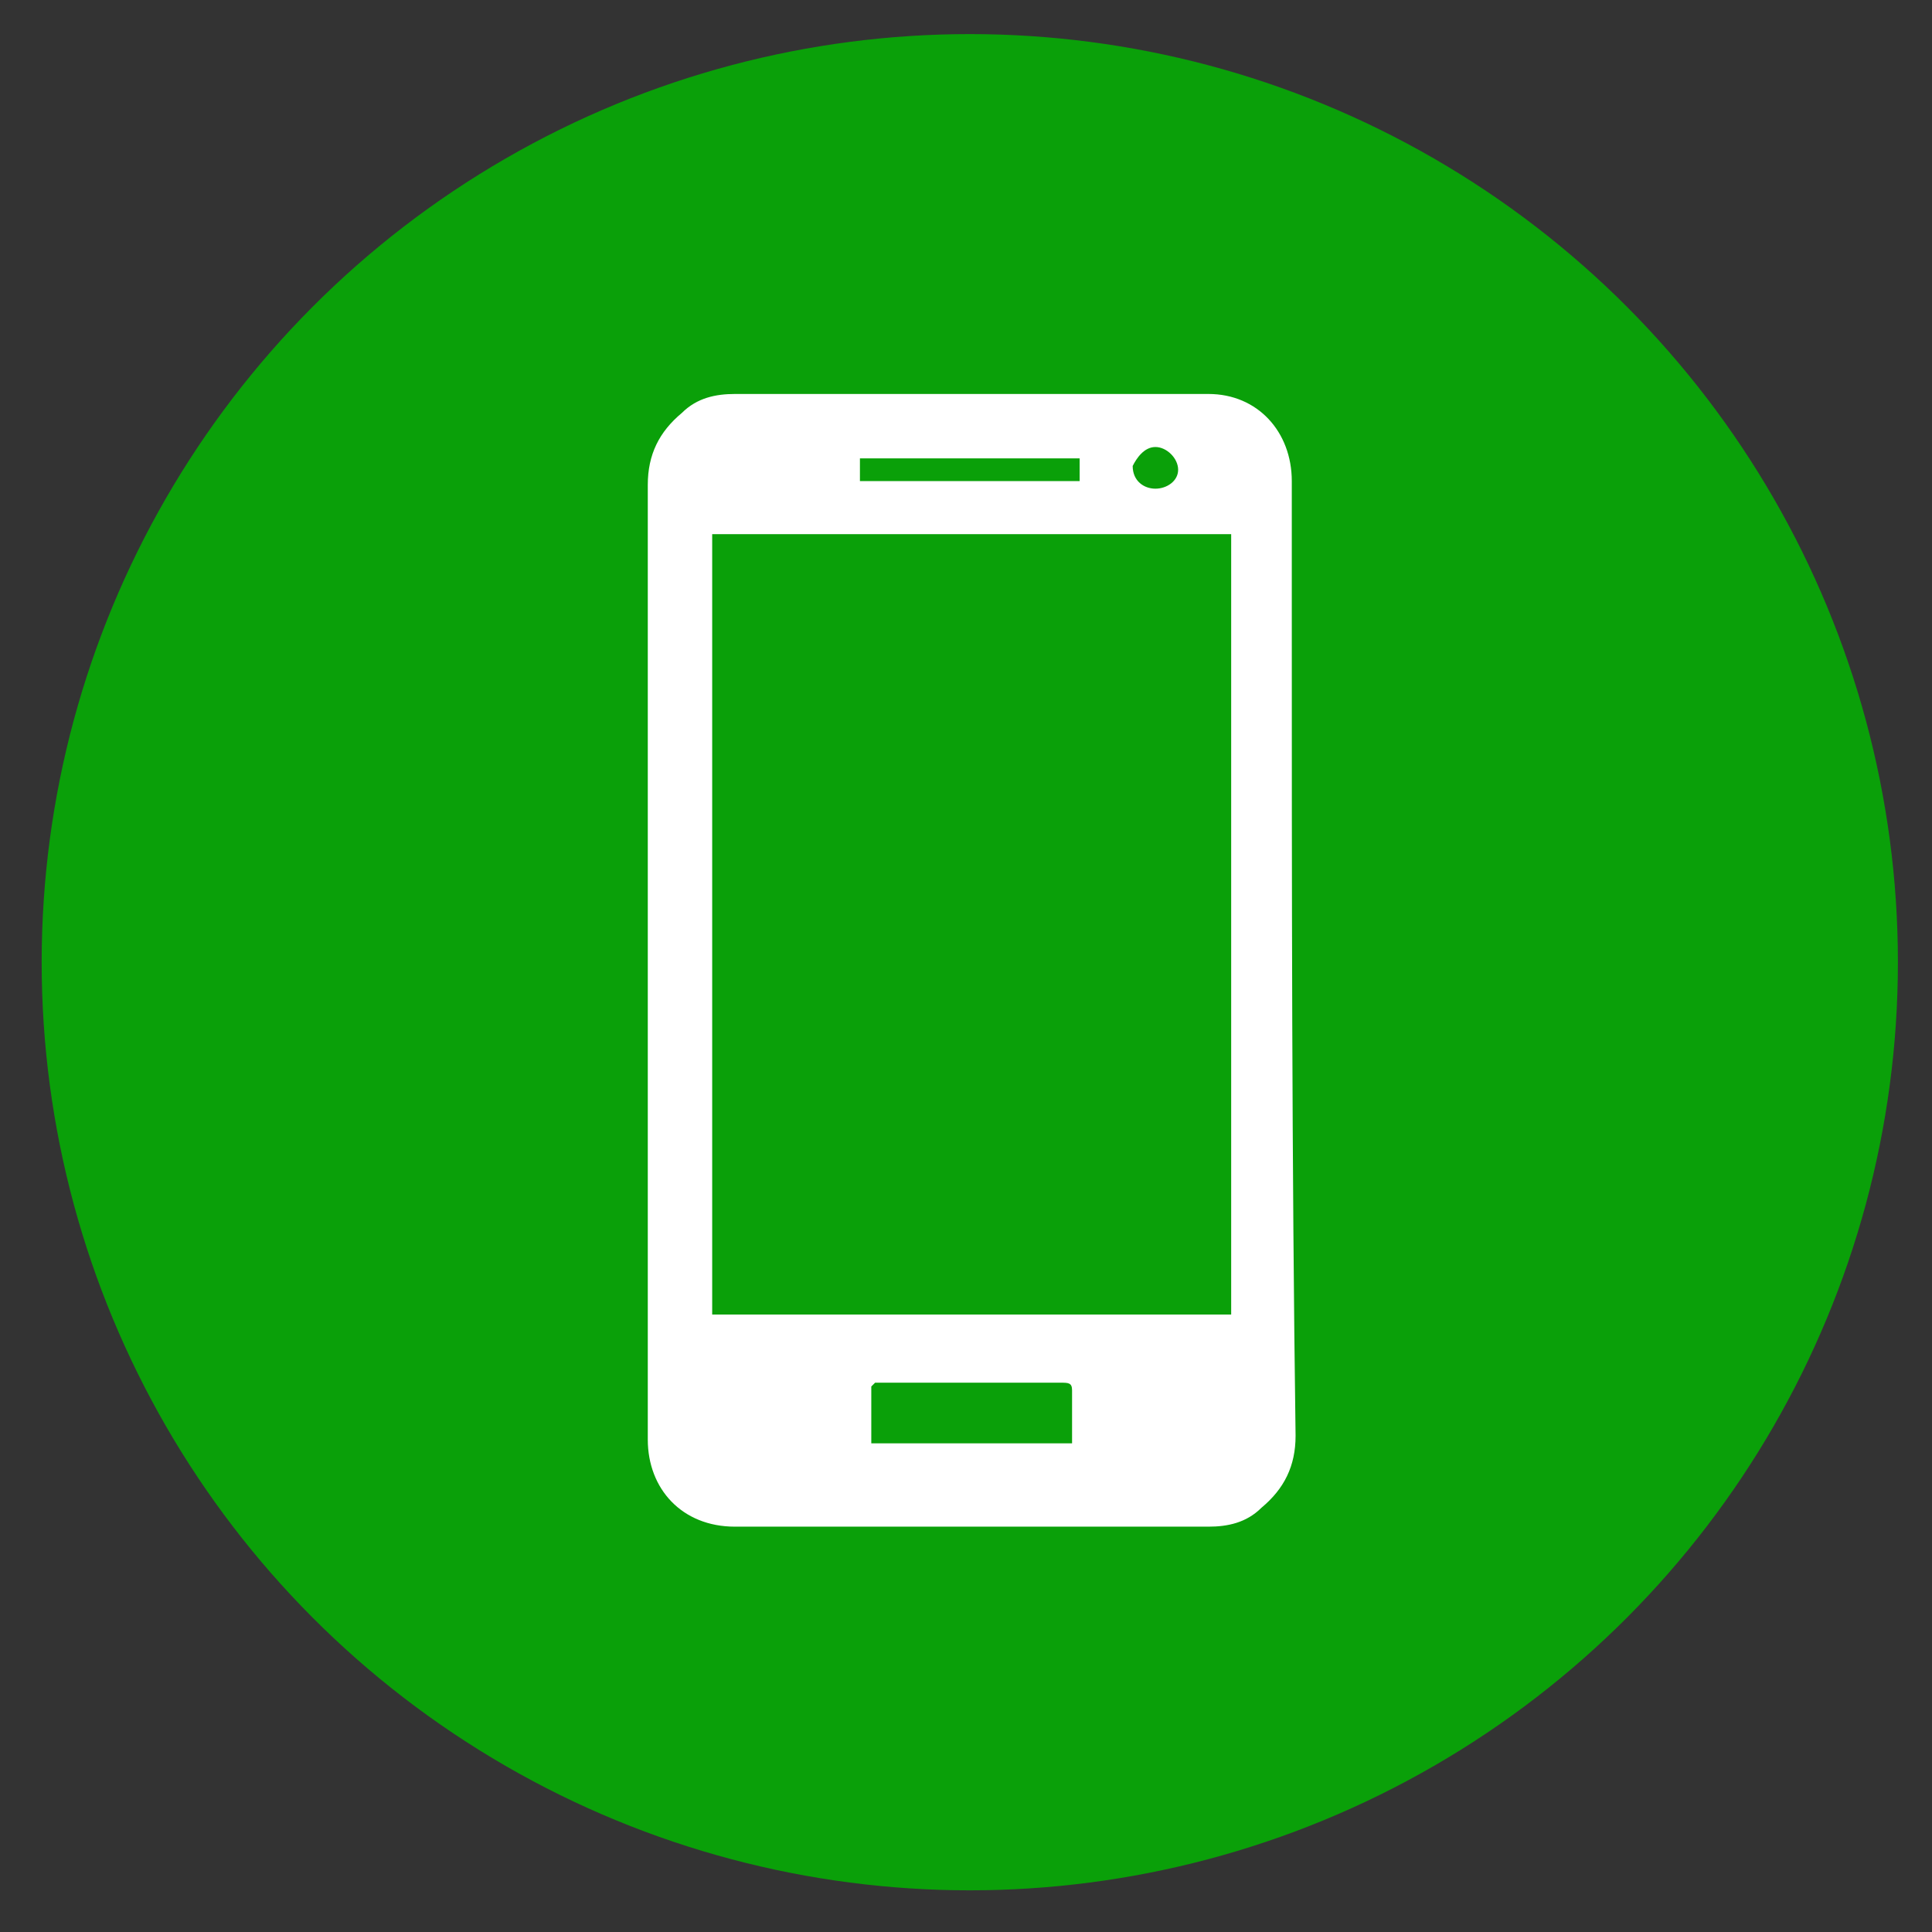
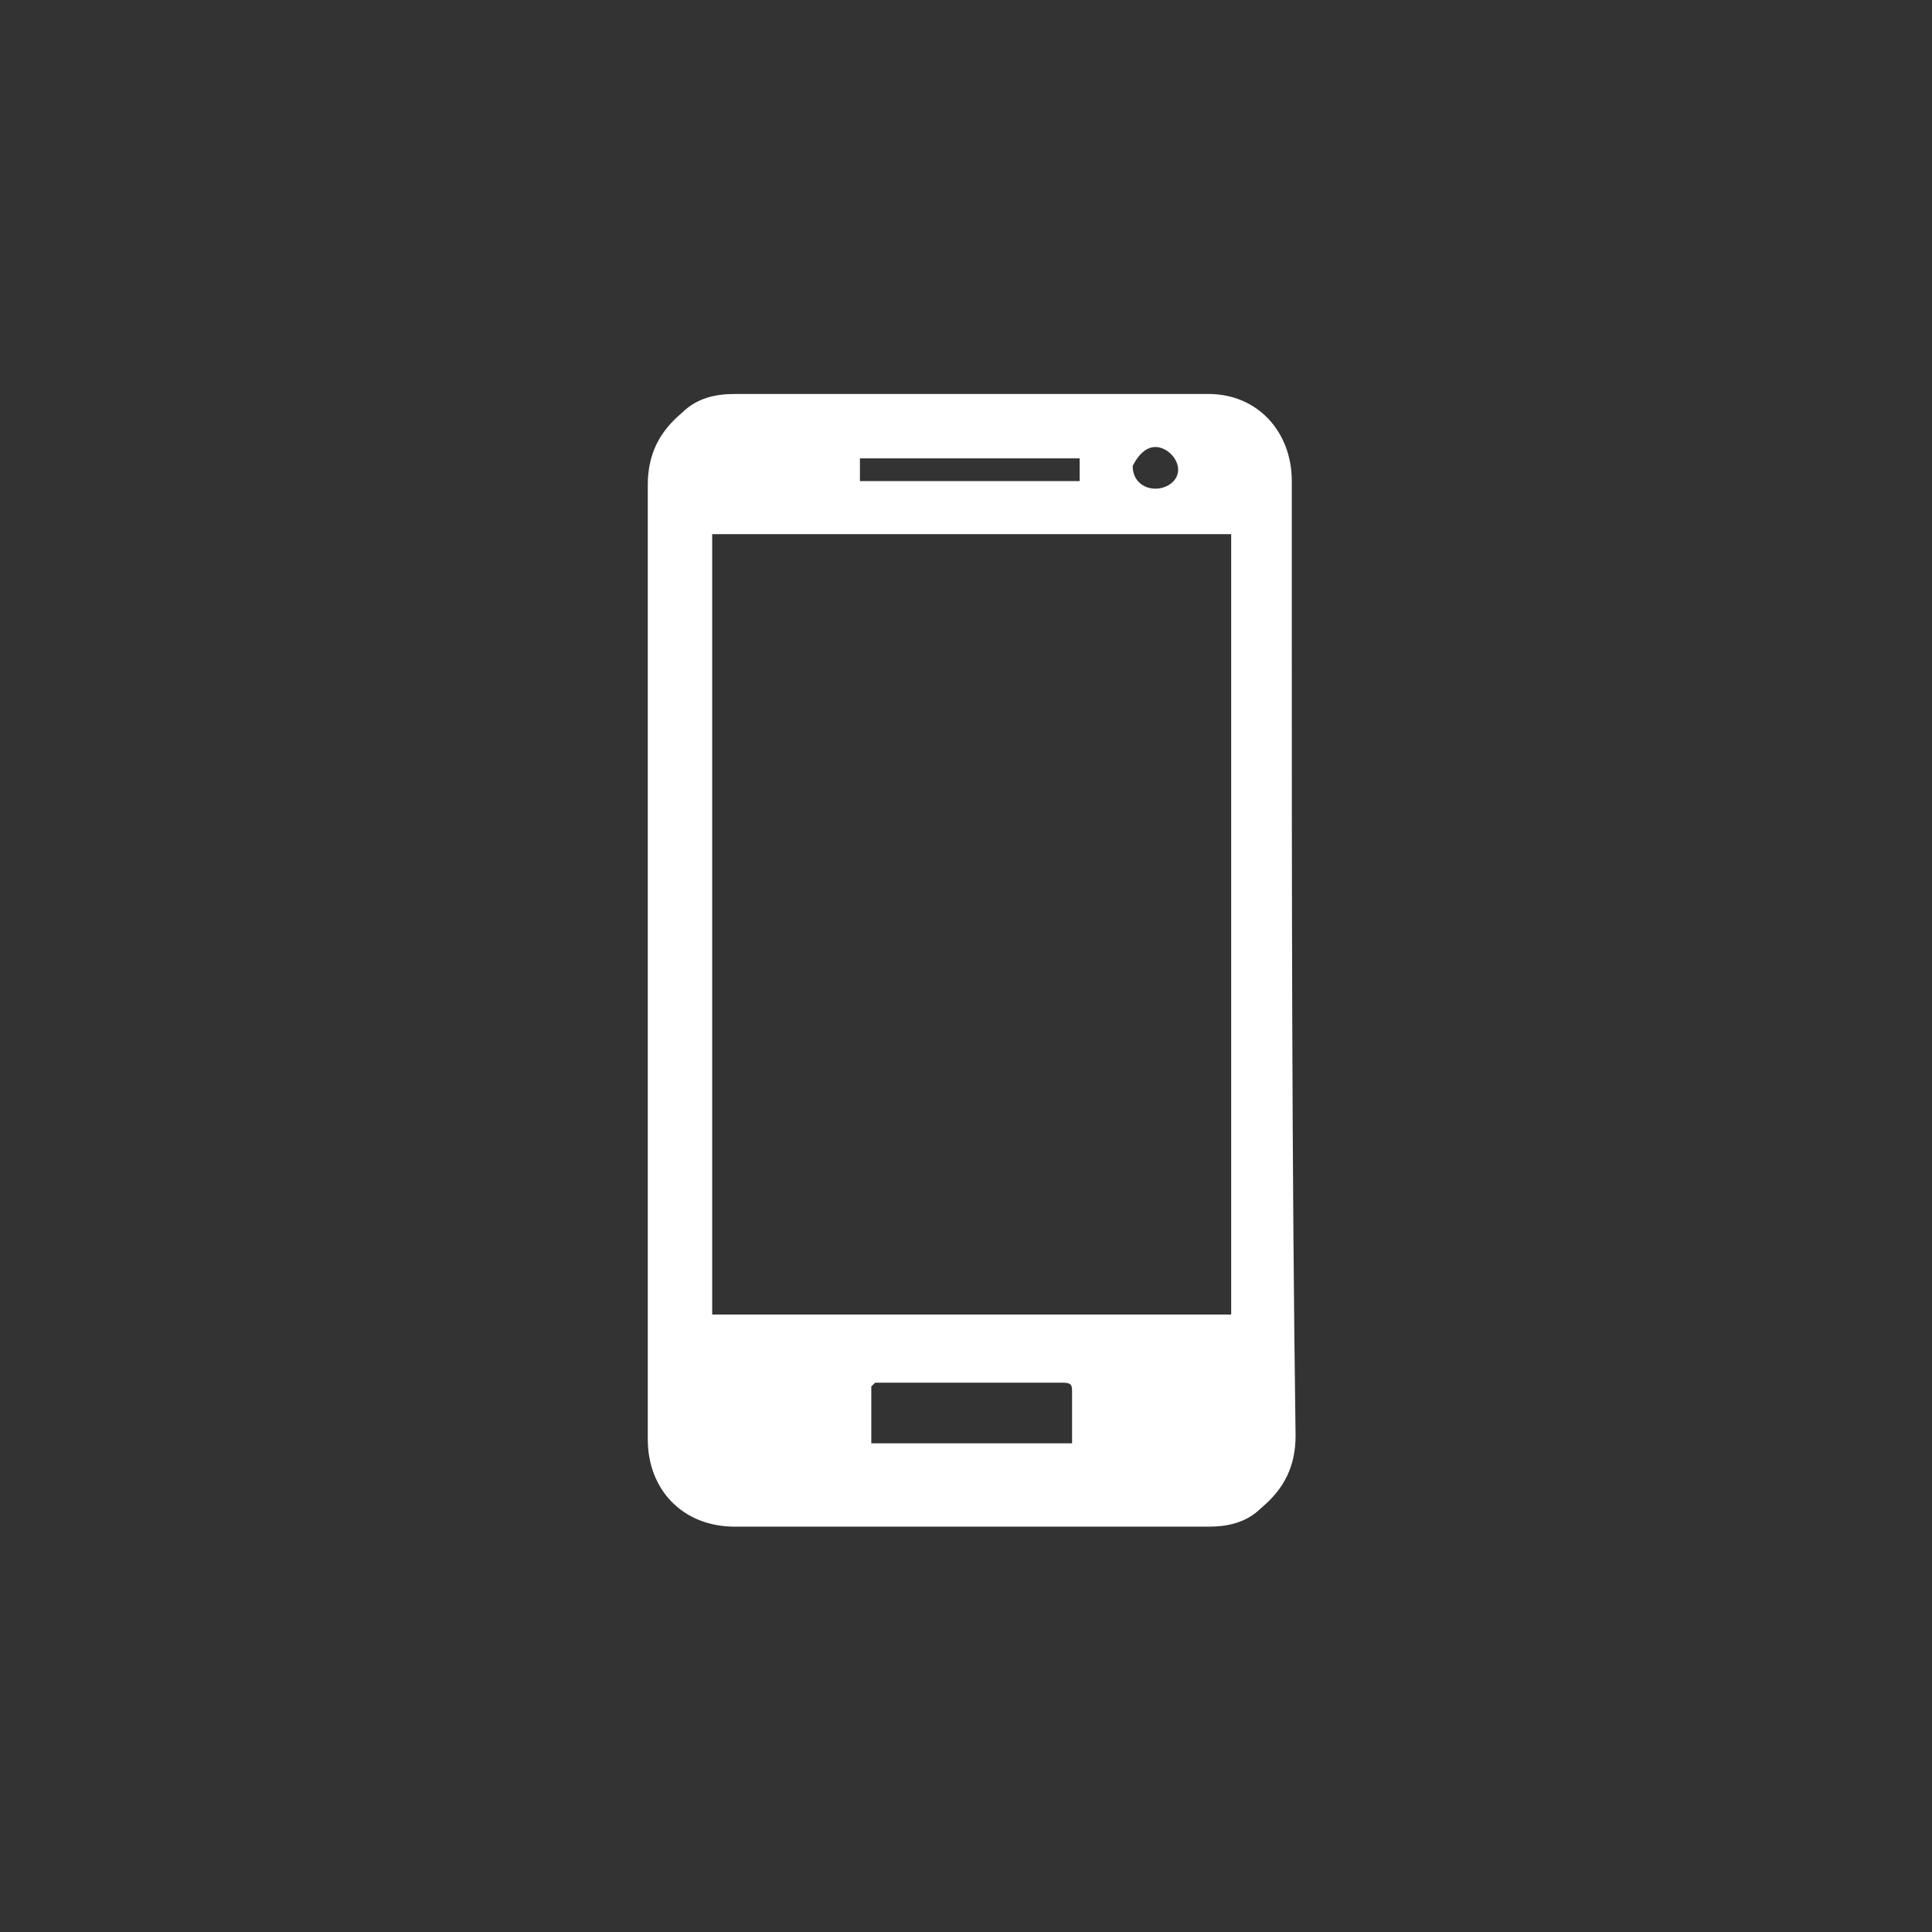
<svg xmlns="http://www.w3.org/2000/svg" version="1.1" id="Ebene_1" x="0px" y="0px" viewBox="0 0 51 51" style="enable-background:new 0 0 51 51;" xml:space="preserve">
  <rect x="0" y="0" width="51" height="51" fill="#333333" stroke="none" />
  <style type="text/css">
	.st0{fill:#0AA009;}
	.st1{fill:#FFFFFF;}
	.st2{fill:none;}
	.st3{clip-path:url(#SVGID_2_);fill:#FFFFFF;}
	.st4{clip-path:url(#SVGID_2_);fill:#0AA009;}
</style>
  <g>
-     <circle class="st0" cx="25.6" cy="25.4" r="24.5" />
    <path class="st1" d="M34.1,15.9c0-1.1,0-2.1,0-3.2c0-1.3-0.9-2.3-2.2-2.3c-4.2,0-8.4,0-12.5,0c-0.5,0-1,0.1-1.4,0.5   c-0.6,0.5-0.9,1.1-0.9,1.9c0,4.2,0,8.4,0,12.6c0,1.5,0,3,0,4.4c0,2.7,0,5.5,0,8.2c0,1.3,0.9,2.3,2.3,2.3c4.2,0,8.3,0,12.5,0   c0.5,0,1-0.1,1.4-0.5c0.6-0.5,0.9-1.1,0.9-1.9C34.1,30.7,34.1,23.3,34.1,15.9z M30.5,11.8c0.3,0,0.6,0.3,0.6,0.6   c0,0.3-0.3,0.5-0.6,0.5c-0.3,0-0.6-0.2-0.6-0.6C30,12.1,30.2,11.8,30.5,11.8z M22.7,12.1c1.9,0,3.9,0,5.8,0c0,0.1,0,0.2,0,0.2   c0,0.1,0,0.2,0,0.4c-2,0-3.9,0-5.8,0C22.7,12.5,22.7,12.3,22.7,12.1z M28.3,36.7c0,0.4,0,0.9,0,1.4c-1.8,0-3.5,0-5.3,0   c0-0.5,0-1,0-1.5c0,0,0.1-0.1,0.1-0.1c0,0,0.1,0,0.1,0c1.6,0,3.2,0,4.8,0C28.2,36.5,28.3,36.5,28.3,36.7z M32.5,34.7   c-4.6,0-9.1,0-13.7,0c0-6.9,0-13.7,0-20.6c4.6,0,9.1,0,13.7,0C32.5,21,32.5,27.9,32.5,34.7z" />
  </g>
</svg>